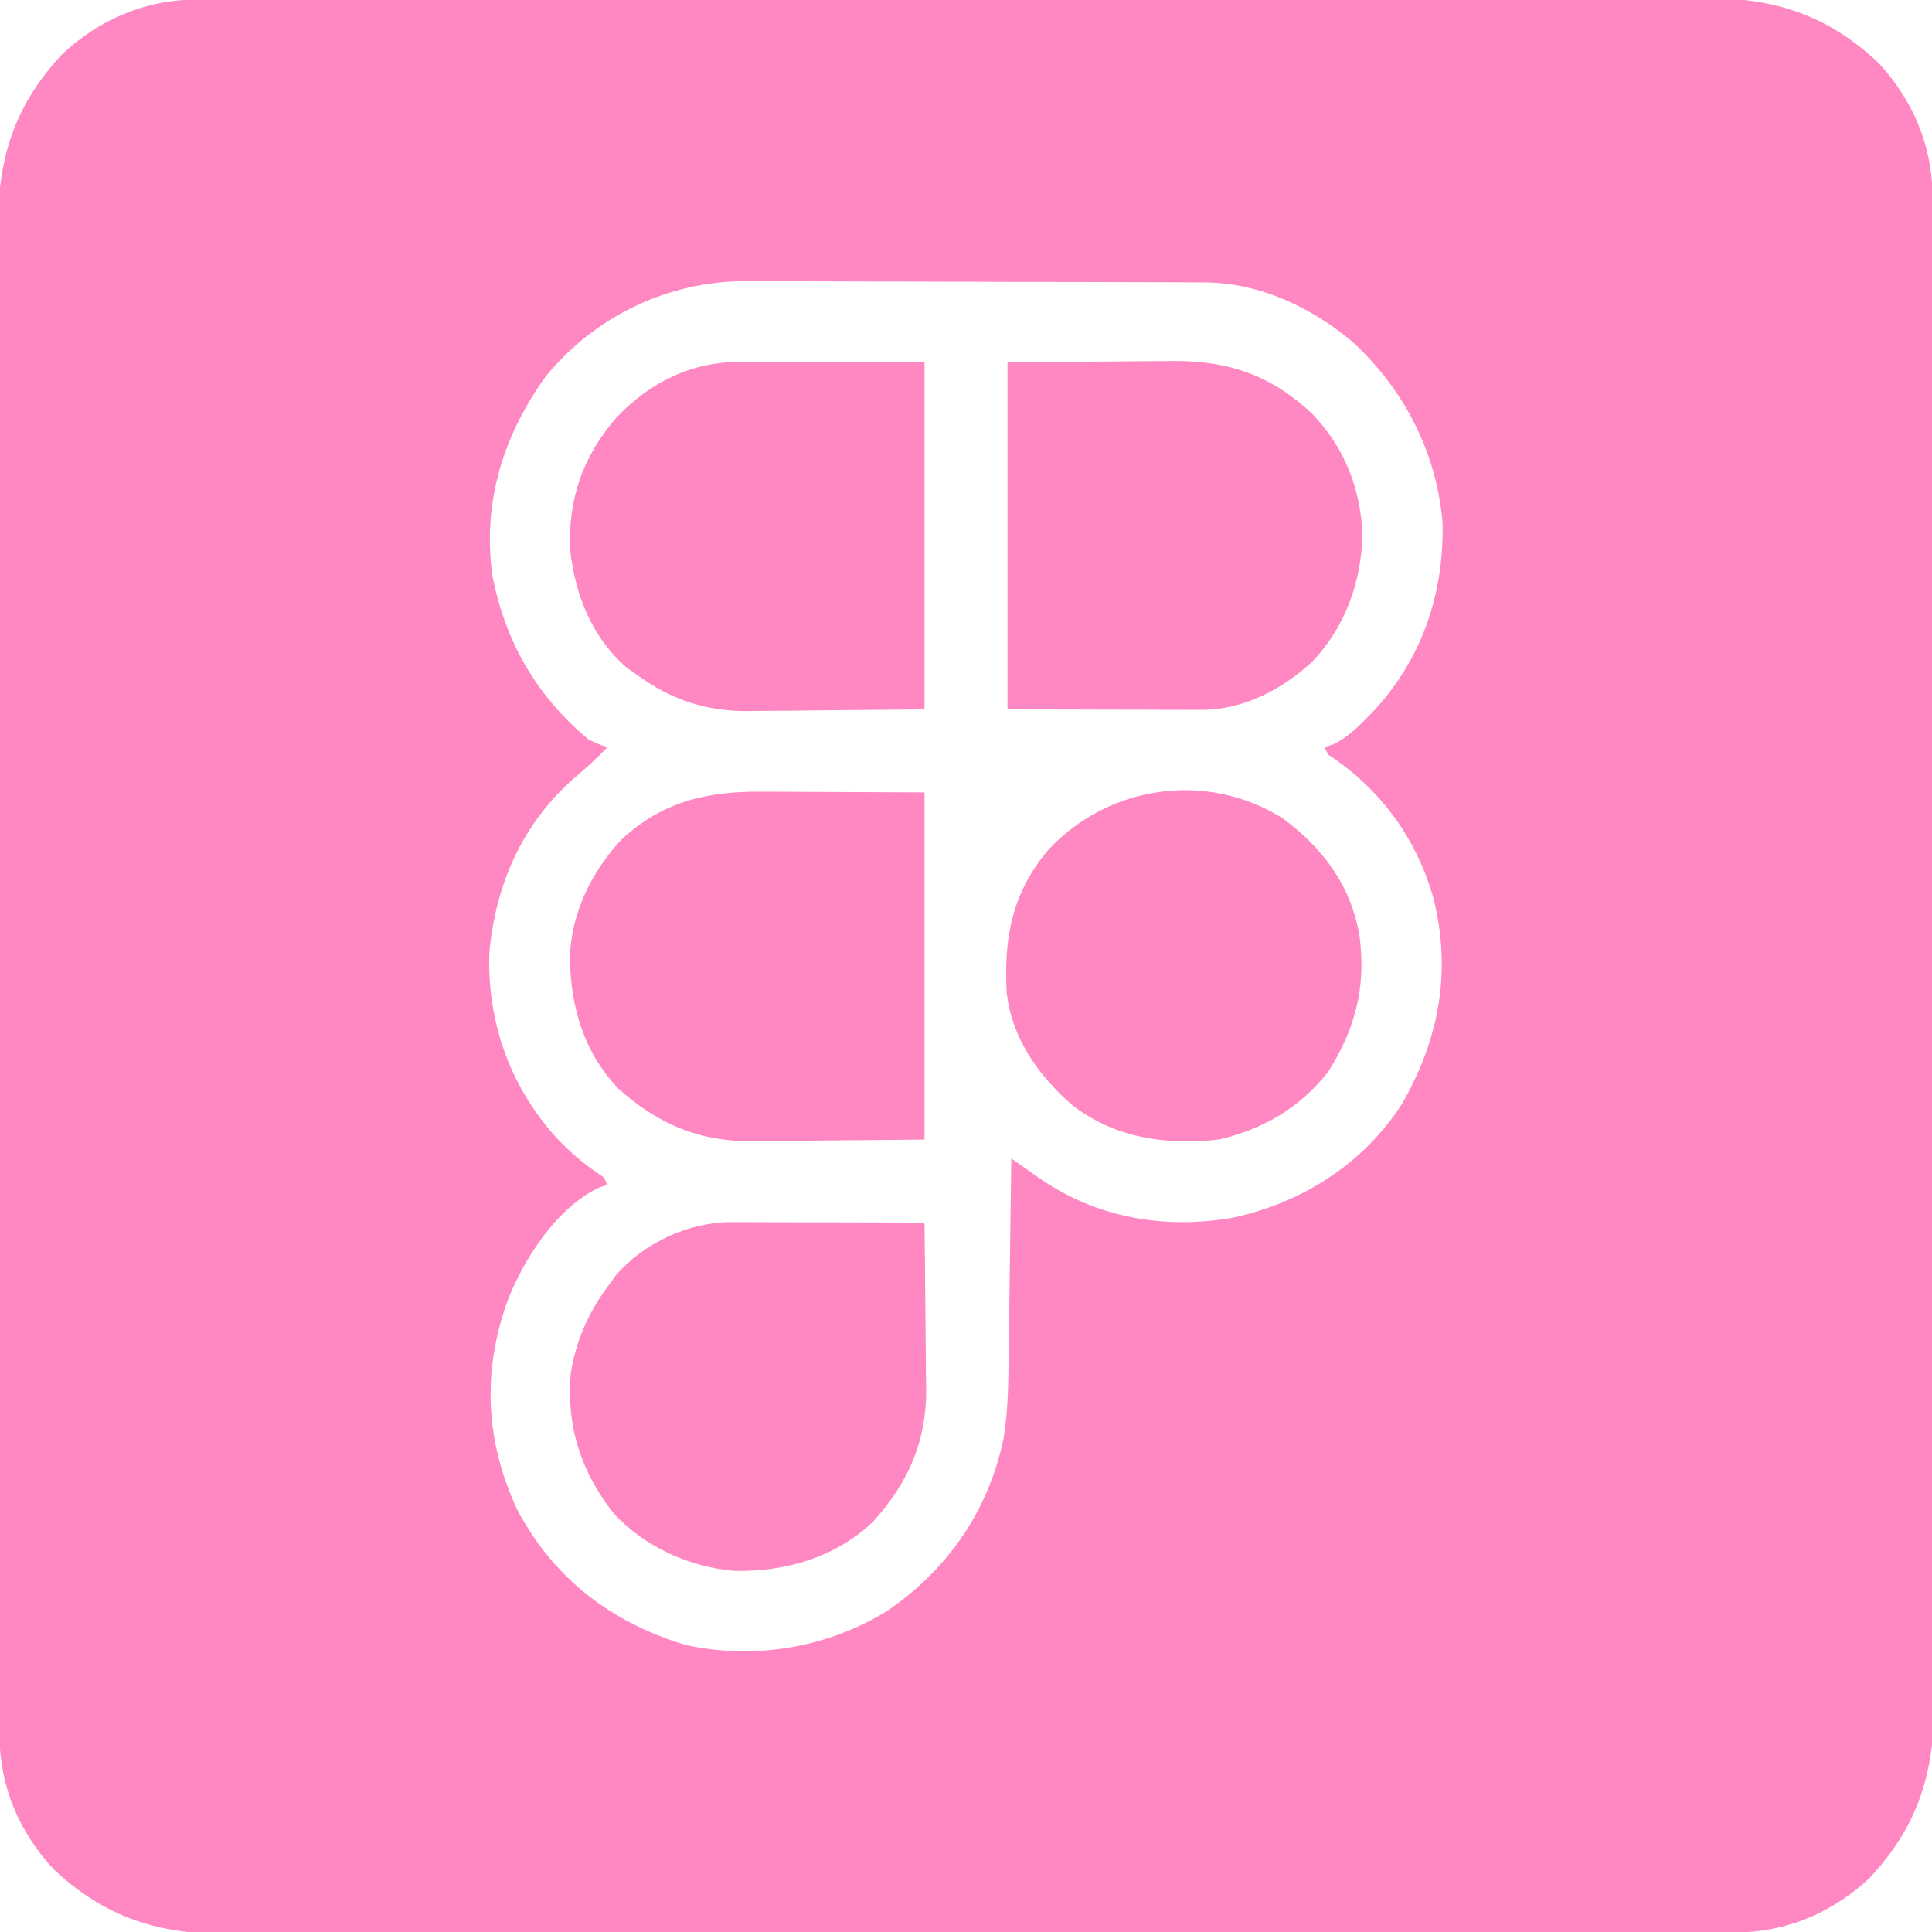
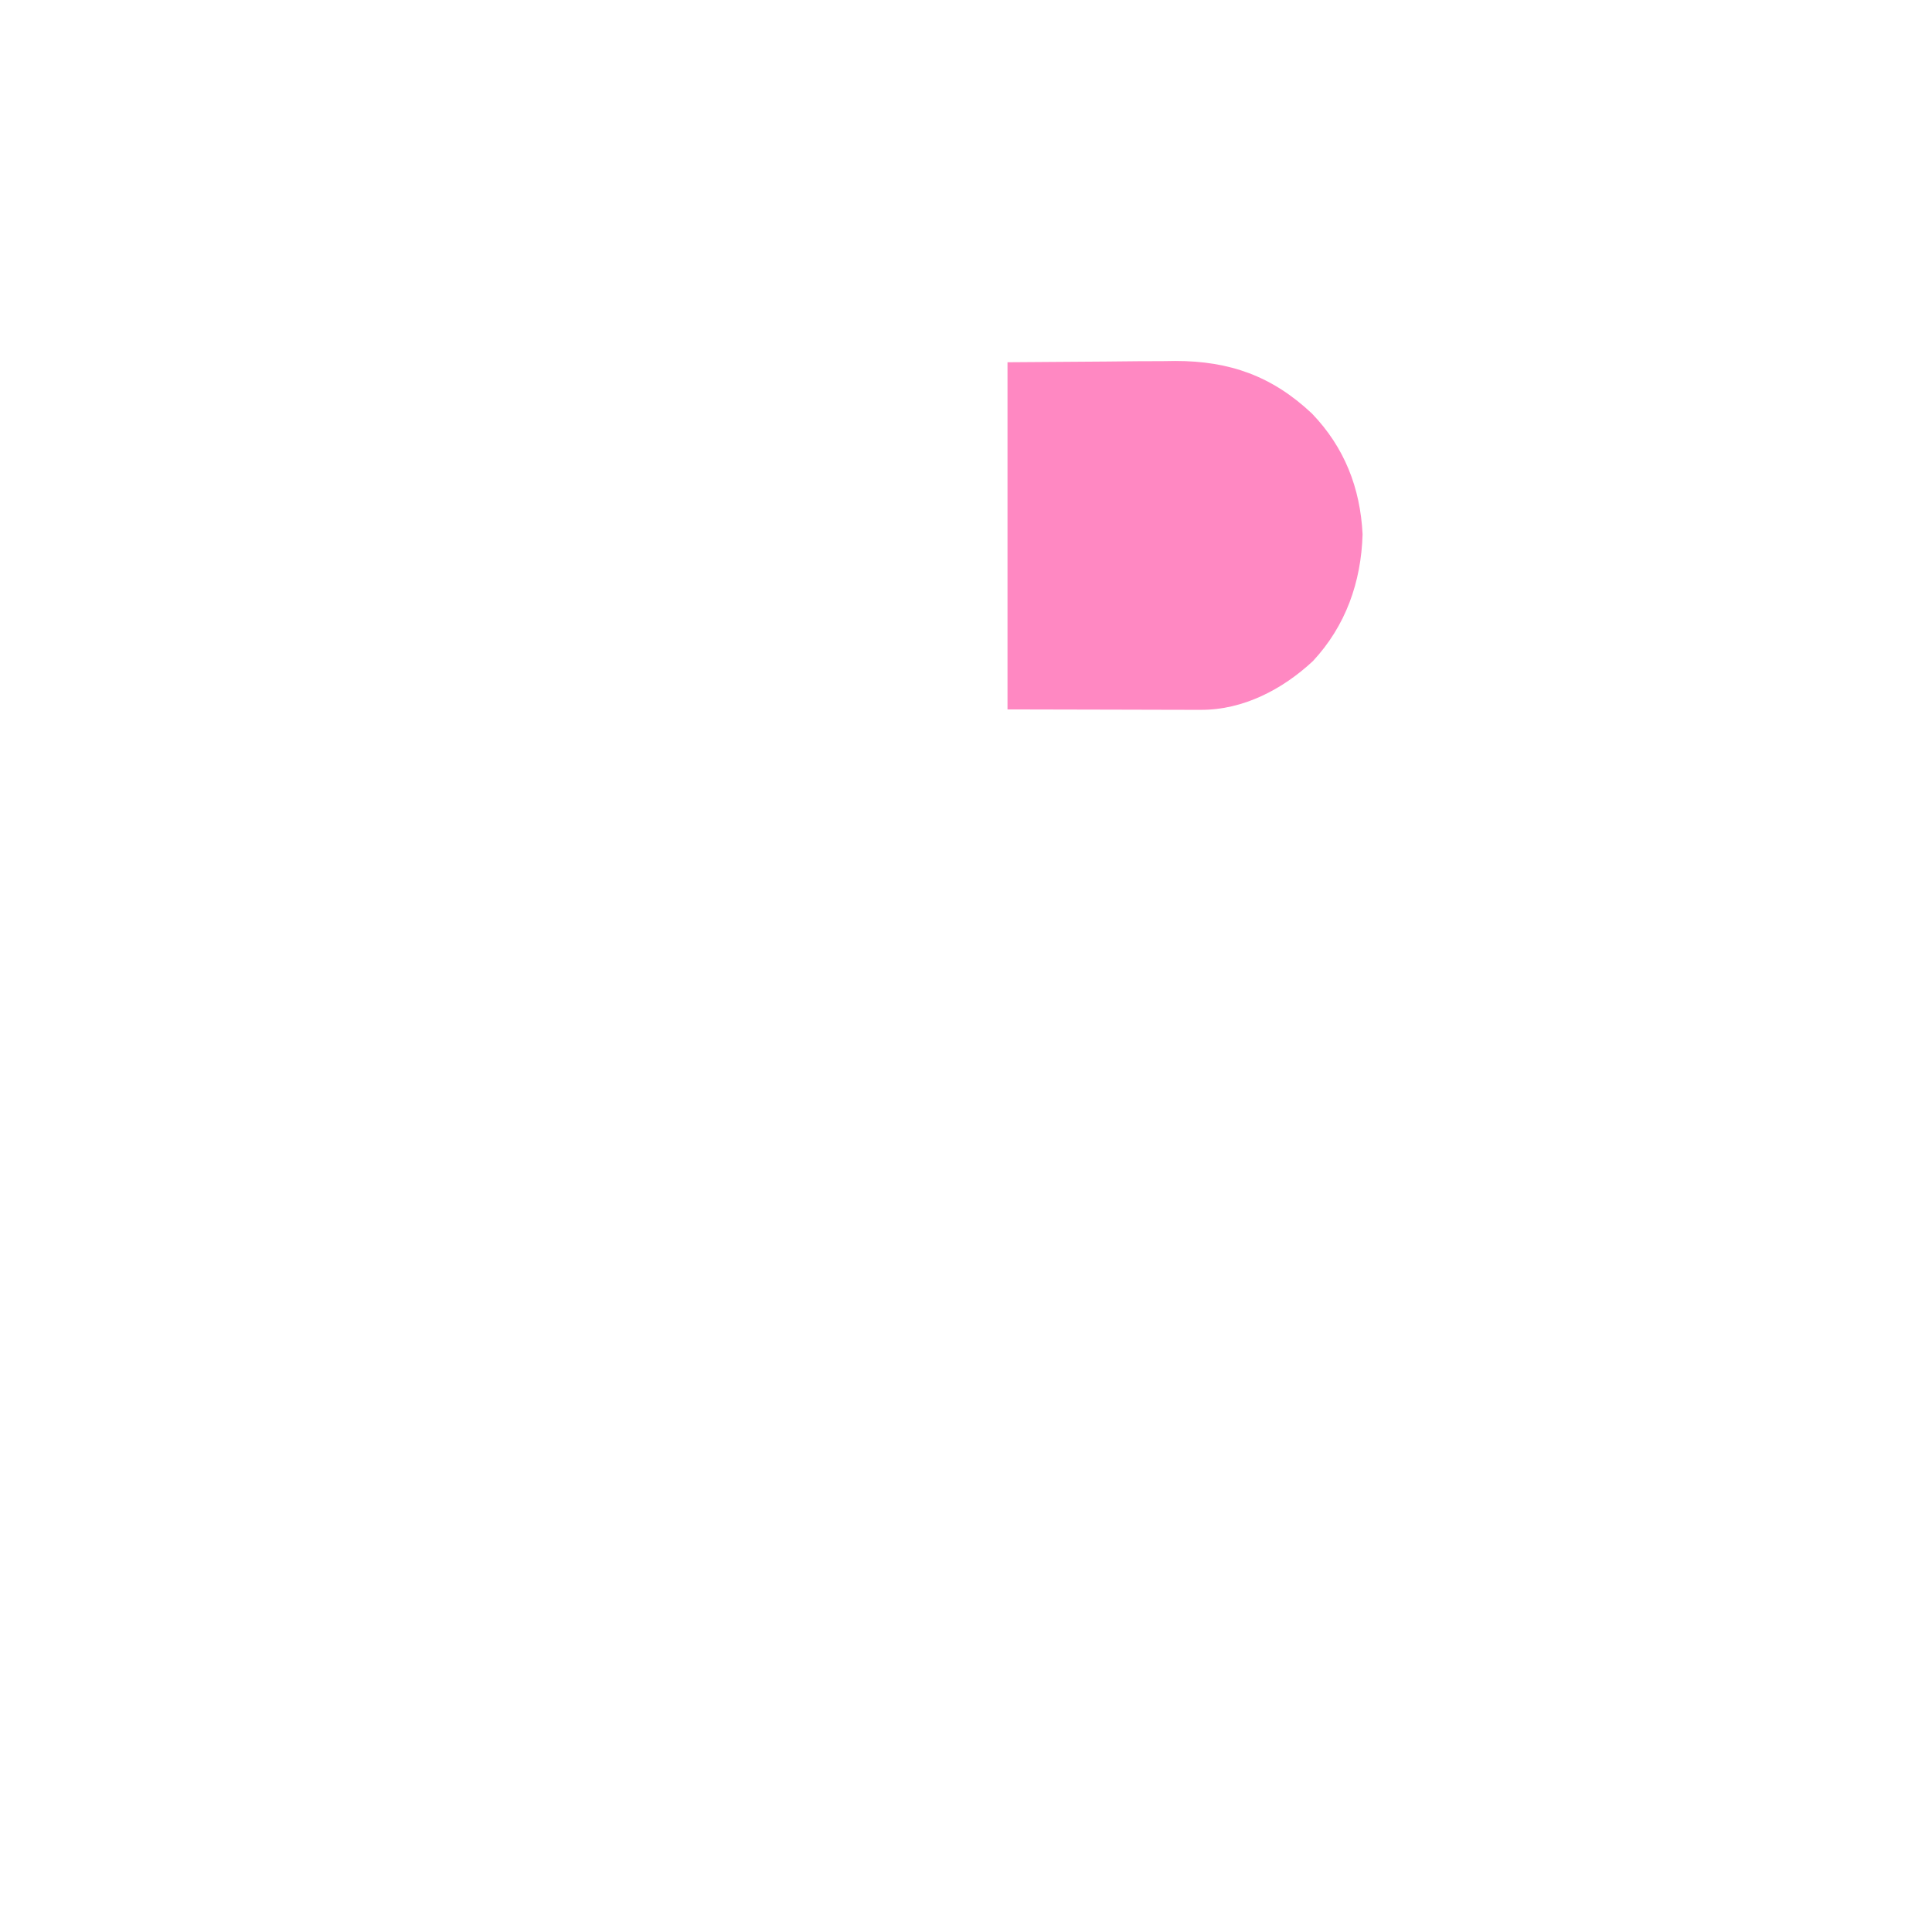
<svg xmlns="http://www.w3.org/2000/svg" version="1.1" width="512" height="512">
-   <path d="M0 0 C0.714 -0.002 1.429 -0.005 2.165 -0.007 C4.565 -0.014 6.965 -0.013 9.365 -0.013 C11.101 -0.016 12.837 -0.02 14.572 -0.024 C19.347 -0.034 24.122 -0.038 28.897 -0.04 C34.046 -0.044 39.194 -0.054 44.342 -0.063 C56.777 -0.082 69.213 -0.093 81.649 -0.101 C87.506 -0.106 93.363 -0.111 99.22 -0.116 C118.691 -0.133 138.162 -0.148 157.634 -0.155 C162.686 -0.157 167.739 -0.159 172.791 -0.161 C174.675 -0.162 174.675 -0.162 176.597 -0.162 C196.938 -0.171 217.279 -0.196 237.62 -0.229 C258.506 -0.262 279.393 -0.28 300.279 -0.283 C312.005 -0.285 323.73 -0.294 335.456 -0.319 C345.443 -0.341 355.43 -0.349 365.416 -0.339 C370.509 -0.335 375.603 -0.337 380.696 -0.356 C385.364 -0.374 390.033 -0.373 394.701 -0.357 C396.384 -0.355 398.067 -0.359 399.751 -0.371 C417.938 -0.492 432.068 4.077 445.506 16.65 C454.776 26.558 459.946 38.805 459.965 52.304 C459.967 53.018 459.969 53.732 459.972 54.468 C459.979 56.869 459.978 59.269 459.978 61.669 C459.981 63.404 459.985 65.14 459.989 66.876 C459.999 71.651 460.003 76.426 460.005 81.201 C460.009 86.349 460.019 91.497 460.027 96.646 C460.047 109.081 460.057 121.517 460.066 133.952 C460.071 139.809 460.076 145.666 460.081 151.523 C460.098 170.995 460.113 190.466 460.12 209.937 C460.122 214.99 460.124 220.043 460.126 225.095 C460.126 226.351 460.127 227.607 460.127 228.901 C460.135 249.242 460.161 269.583 460.193 289.924 C460.226 310.81 460.244 331.696 460.248 352.583 C460.25 364.308 460.258 376.034 460.284 387.76 C460.306 397.747 460.314 407.733 460.304 417.72 C460.3 422.813 460.301 427.906 460.321 432.999 C460.338 437.668 460.337 442.336 460.322 447.005 C460.32 448.688 460.324 450.371 460.336 452.054 C460.456 470.242 455.888 484.372 443.315 497.81 C433.407 507.079 421.16 512.249 407.661 512.268 C406.59 512.272 406.59 512.272 405.496 512.276 C403.096 512.282 400.696 512.282 398.296 512.281 C396.56 512.285 394.825 512.288 393.089 512.293 C388.314 512.303 383.539 512.306 378.764 512.309 C373.616 512.313 368.467 512.322 363.319 512.331 C350.884 512.351 338.448 512.361 326.012 512.37 C320.155 512.374 314.299 512.38 308.442 512.385 C288.97 512.402 269.499 512.416 250.028 512.424 C244.975 512.426 239.922 512.427 234.87 512.429 C233.614 512.43 232.358 512.43 231.064 512.431 C210.723 512.439 190.382 512.464 170.041 512.497 C149.155 512.53 128.269 512.548 107.382 512.551 C95.656 512.553 83.931 512.562 72.205 512.588 C62.218 512.609 52.232 512.617 42.245 512.608 C37.152 512.603 32.059 512.605 26.965 512.625 C22.297 512.642 17.629 512.641 12.96 512.626 C11.277 512.623 9.594 512.628 7.911 512.639 C-10.277 512.76 -24.407 508.192 -37.845 495.619 C-47.115 485.711 -52.285 473.464 -52.304 459.965 C-52.306 459.25 -52.308 458.536 -52.311 457.8 C-52.317 455.4 -52.317 453 -52.317 450.6 C-52.32 448.864 -52.324 447.128 -52.328 445.393 C-52.338 440.617 -52.342 435.842 -52.344 431.067 C-52.348 425.919 -52.358 420.771 -52.366 415.623 C-52.386 403.187 -52.396 390.752 -52.405 378.316 C-52.409 372.459 -52.415 366.602 -52.42 360.745 C-52.437 341.274 -52.452 321.803 -52.459 302.331 C-52.461 297.279 -52.463 292.226 -52.465 287.173 C-52.465 285.917 -52.466 284.662 -52.466 283.368 C-52.474 263.027 -52.5 242.686 -52.532 222.345 C-52.565 201.458 -52.583 180.572 -52.586 159.686 C-52.589 147.96 -52.597 136.234 -52.623 124.509 C-52.645 114.522 -52.653 104.535 -52.643 94.549 C-52.638 89.455 -52.64 84.362 -52.66 79.269 C-52.677 74.6 -52.676 69.932 -52.661 65.264 C-52.658 63.58 -52.663 61.897 -52.675 60.214 C-52.795 42.027 -48.227 27.897 -35.654 14.458 C-25.746 5.189 -13.499 0.019 0 0 Z M92.518 99.79 C81.159 115.566 75.637 133.211 78.327 152.736 C81.767 170.27 90.014 184.617 103.831 196.134 C106.495 197.411 106.495 197.411 108.831 198.134 C106.008 201.044 103.134 203.728 100.018 206.322 C86.246 218.411 79.184 234.454 77.518 252.525 C76.847 270.891 83.033 288.19 95.393 301.759 C99.2 305.784 103.194 309.11 107.831 312.134 C108.326 313.124 108.326 313.124 108.831 314.134 C108.125 314.355 107.42 314.575 106.694 314.802 C95.392 320.06 86.541 333.894 82.268 345.044 C75.509 364.008 76.522 382.367 85.018 400.447 C94.778 418.682 109.954 430.131 129.518 436.072 C147.881 440.031 166.808 436.883 182.831 427.134 C199.093 416.005 209.857 400.398 213.831 381.134 C215.069 373.428 215.055 365.702 215.147 357.915 C215.168 356.447 215.189 354.979 215.21 353.511 C215.265 349.67 215.314 345.83 215.363 341.99 C215.413 338.061 215.469 334.133 215.524 330.205 C215.631 322.514 215.733 314.824 215.831 307.134 C216.515 307.618 217.2 308.101 217.905 308.599 C218.804 309.232 219.703 309.864 220.63 310.516 C221.966 311.458 221.966 311.458 223.329 312.418 C238.646 322.925 256.288 325.965 274.491 322.853 C292.826 318.907 309.029 308.677 319.307 292.783 C329.178 275.622 332.529 257.864 327.801 238.533 C323.423 222.582 313.701 209.18 299.831 200.134 C299.501 199.474 299.171 198.814 298.831 198.134 C299.536 197.914 300.241 197.693 300.967 197.466 C304.489 195.828 306.949 193.55 309.643 190.822 C310.166 190.293 310.69 189.764 311.229 189.218 C324.451 175.393 330.492 157.85 330.139 138.873 C328.597 120.186 320.148 103.661 306.456 90.884 C295.508 81.615 281.613 75.049 267.084 74.987 C265.937 74.98 264.789 74.973 263.606 74.965 C262.356 74.963 261.105 74.96 259.817 74.957 C258.48 74.951 257.142 74.944 255.804 74.937 C251.419 74.916 247.033 74.906 242.647 74.896 C241.131 74.892 239.616 74.888 238.1 74.884 C230.973 74.865 223.846 74.85 216.719 74.842 C208.523 74.832 200.328 74.806 192.132 74.765 C185.778 74.735 179.425 74.72 173.071 74.717 C169.286 74.715 165.5 74.706 161.715 74.681 C158.145 74.657 154.576 74.653 151.006 74.663 C149.095 74.664 147.185 74.645 145.275 74.625 C124.712 74.747 105.642 83.89 92.518 99.79 Z " fill="#FF88C2" transform="translate(52.169,-0.134)" />
  <path d="M0 0 C8.683 -0.062 17.366 -0.124 26.312 -0.188 C29.032 -0.215 31.751 -0.242 34.552 -0.27 C36.739 -0.279 38.926 -0.287 41.113 -0.293 C42.223 -0.308 43.333 -0.324 44.476 -0.339 C58.921 -0.344 70.165 3.703 80.672 13.582 C89.26 22.501 93.497 33.273 94.098 45.602 C93.734 58.267 89.607 69.889 80.945 79.188 C72.861 86.72 62.456 92.138 51.313 92.114 C49.578 92.113 49.578 92.113 47.808 92.113 C46.598 92.108 45.388 92.103 44.141 92.098 C43.024 92.097 41.908 92.096 40.757 92.095 C36.588 92.089 32.419 92.075 28.25 92.062 C18.927 92.042 9.605 92.021 0 92 C0 61.64 0 31.28 0 0 Z " fill="#FF88C2" transform="translate(267,96)" />
-   <path d="M0 0 C1.644 0 1.644 0 3.32 0 C5.031 0.008 5.031 0.008 6.776 0.016 C7.833 0.017 8.889 0.018 9.978 0.019 C13.914 0.024 17.851 0.038 21.788 0.051 C30.595 0.072 39.402 0.092 48.475 0.114 C48.475 30.474 48.475 60.834 48.475 92.114 C34.708 92.237 34.708 92.237 20.663 92.364 C17.787 92.4 14.912 92.436 11.949 92.474 C9.639 92.486 7.328 92.496 5.018 92.504 C3.844 92.525 2.669 92.545 1.459 92.566 C-9.618 92.571 -18.54 89.554 -27.525 83.114 C-28.535 82.392 -29.546 81.67 -30.587 80.926 C-39.681 72.947 -44.044 61.912 -45.4 50.114 C-46.094 36.444 -42.071 25.024 -33.087 14.676 C-24.051 5.279 -13.266 -0.031 0 0 Z " fill="#FF88C2" transform="translate(196.525,95.886)" />
-   <path d="M0 0 C1.094 0.002 2.188 0.004 3.315 0.006 C7.378 0.017 11.441 0.044 15.504 0.07 C24.6 0.112 33.695 0.153 43.066 0.195 C43.066 30.555 43.066 60.915 43.066 92.195 C34.074 92.278 25.081 92.36 15.816 92.445 C13.002 92.482 10.188 92.518 7.288 92.556 C5.021 92.567 2.755 92.578 0.488 92.586 C-0.659 92.606 -1.807 92.627 -2.99 92.648 C-16.96 92.654 -27.751 87.936 -38.059 78.695 C-47.289 68.948 -50.612 57.272 -50.934 44.195 C-50.584 32.305 -45.291 21.323 -37.246 12.695 C-26.269 2.521 -14.441 -0.126 0 0 Z " fill="#FF88C2" transform="translate(201.934,209.805)" />
-   <path d="M0 0 C1.141 0 2.282 0 3.457 0 C4.683 0.005 5.91 0.011 7.173 0.016 C8.432 0.017 9.692 0.019 10.99 0.02 C14.33 0.025 17.671 0.034 21.011 0.045 C24.423 0.055 27.835 0.06 31.247 0.065 C37.936 0.076 44.625 0.092 51.313 0.114 C51.416 7.584 51.485 15.055 51.533 22.526 C51.553 25.063 51.58 27.6 51.615 30.137 C51.664 33.801 51.687 37.465 51.704 41.129 C51.725 42.248 51.745 43.368 51.767 44.521 C51.771 58.32 46.929 69.071 37.813 79.239 C27.795 88.871 14.532 92.658 0.974 92.426 C-11.089 91.396 -22.701 86.104 -31.022 77.231 C-39.723 66.161 -43.607 54.221 -42.44 40.145 C-41.07 31.512 -37.853 24.159 -32.687 17.114 C-31.965 16.124 -31.243 15.134 -30.499 14.114 C-23.181 5.565 -11.168 -0.025 0 0 Z " fill="#FF88C2" transform="translate(193.687,323.886)" />
-   <path d="M0 0 C10.846 7.909 18.282 17.928 20.544 31.331 C22.312 44.78 19.464 55.819 12.25 67.25 C4.758 76.851 -4.953 82.467 -16.75 85.25 C-30.722 86.76 -44.06 84.932 -55.469 76.227 C-64.487 68.413 -71.657 58.389 -72.971 46.197 C-73.752 31.599 -71.49 19.665 -61.75 8.25 C-45.71 -8.714 -19.978 -12.414 0 0 Z " fill="#FF88C2" transform="translate(339.75,216.75)" />
</svg>